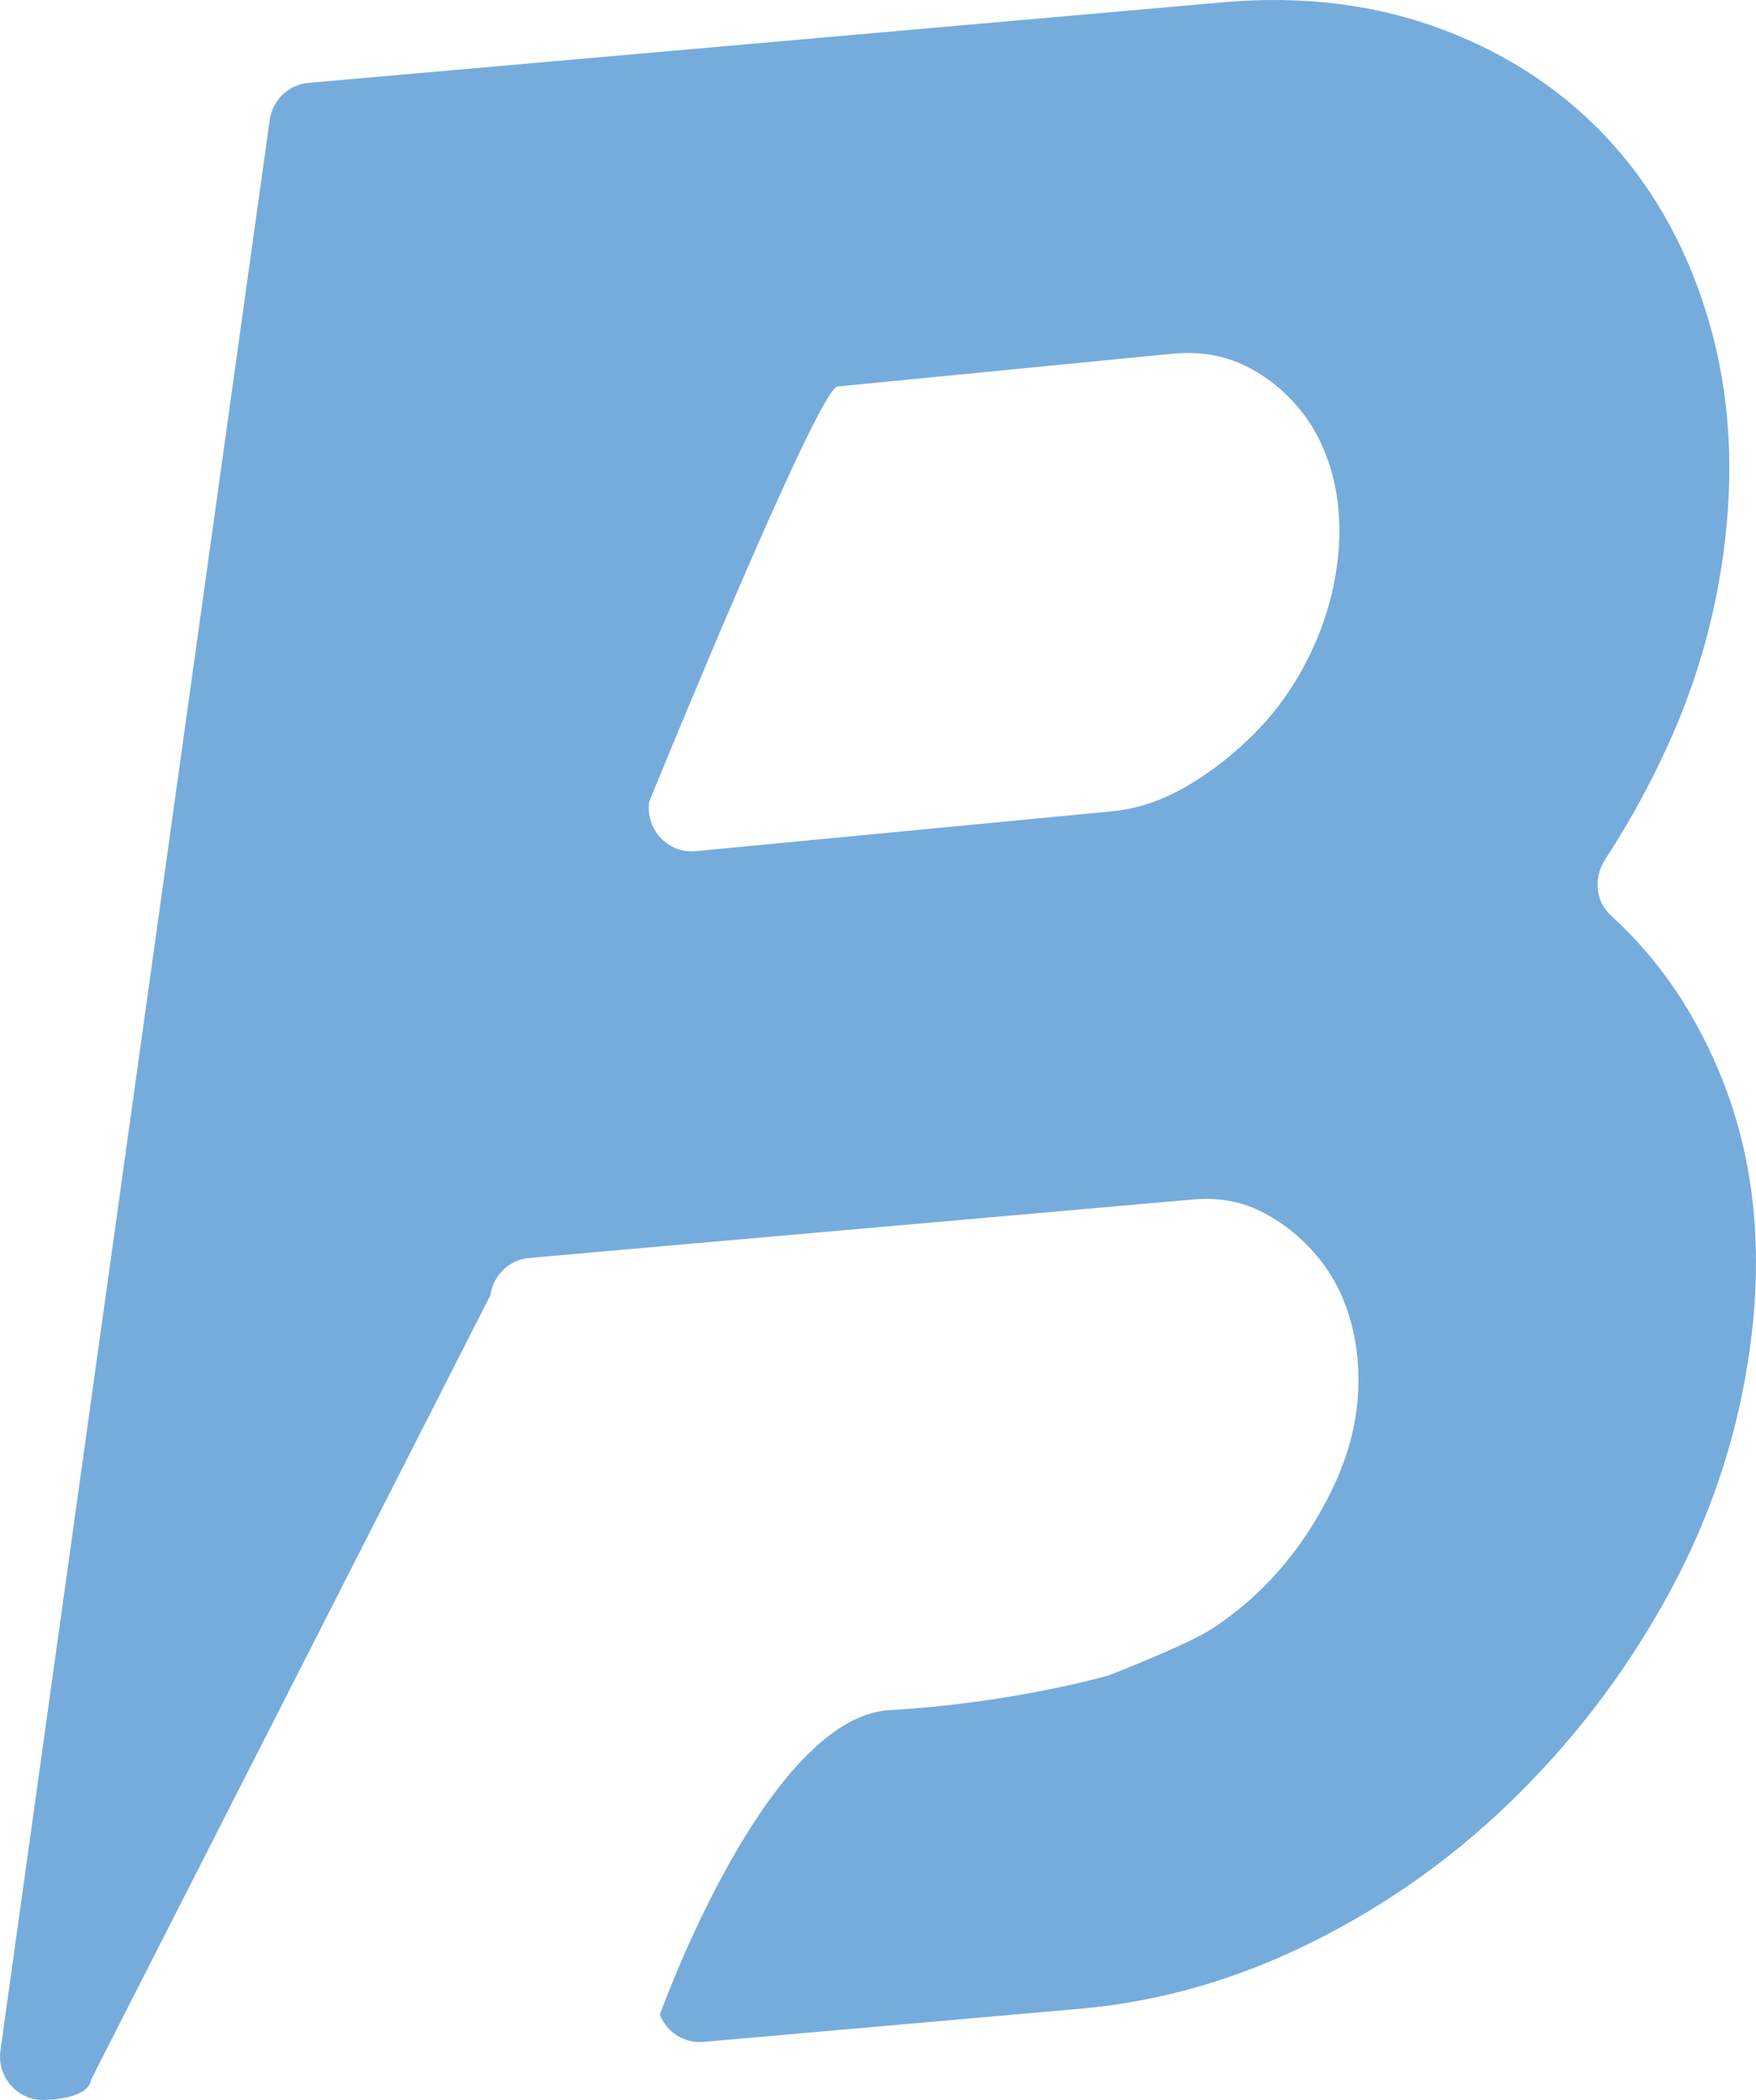
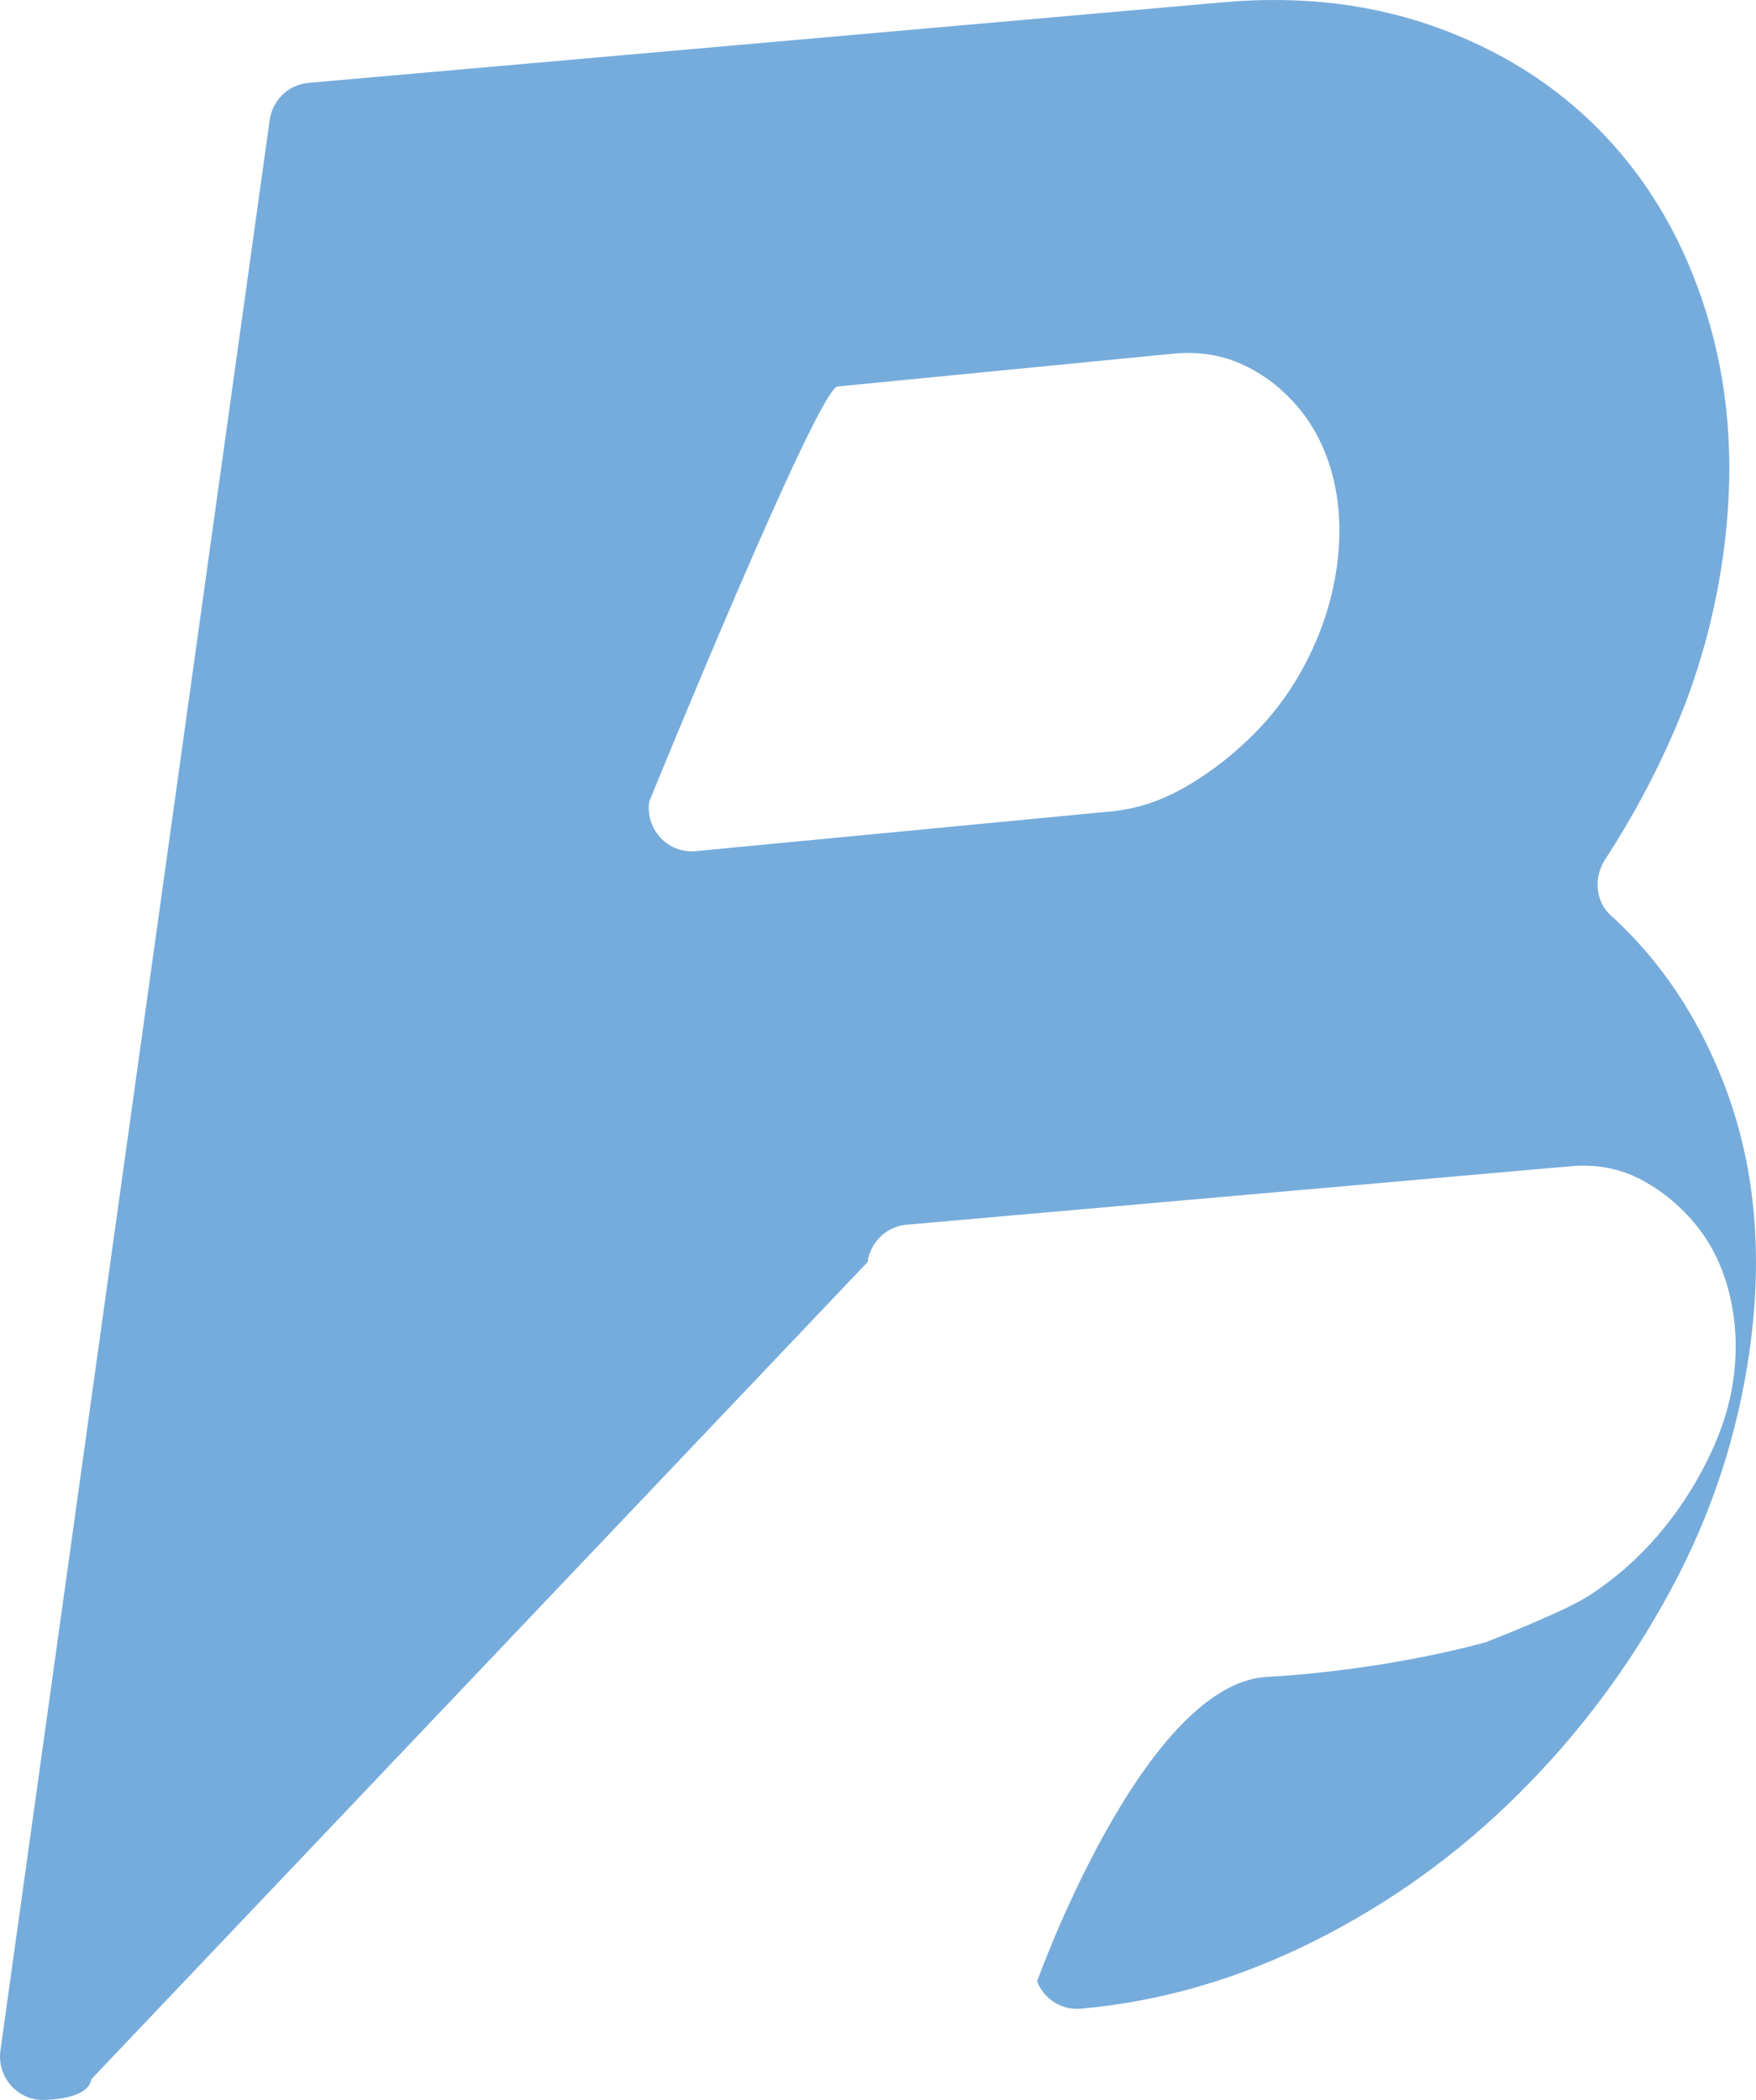
<svg xmlns="http://www.w3.org/2000/svg" id="Vrstva_1" data-name="Vrstva 1" viewBox="0 0 416.55 498.19">
  <defs>
    <style>
      .cls-1 {
        fill: #76acdb;
        stroke-width: 0px;
      }
    </style>
  </defs>
-   <path class="cls-1" d="M380.78,203.86c-2.76,4.23-2.4,9.93,1.33,13.31,11.63,10.53,20.55,23.79,26.78,39.78,7.35,18.92,9.41,40,6.17,63.22-2.8,20.05-9.03,39.04-18.7,56.98-9.68,17.96-21.7,34.08-36.09,48.39-14.38,14.32-30.57,25.97-48.55,34.97-17.99,9.01-36.45,14.35-55.36,16.02l-89.48,7.88c-4.48.39-8.68-2.23-10.35-6.47,0,0,25.18-70.58,54.51-72.24,29.33-1.66,51.95-8.24,51.95-8.24,0,0,18.53-7.16,24.51-11.06,5.97-3.89,11.29-8.52,15.95-13.89,4.66-5.35,8.64-11.32,11.95-17.92,3.3-6.59,5.41-13.06,6.3-19.45.95-6.84.67-13.44-.82-19.83-1.5-6.38-4.11-11.89-7.8-16.52-3.71-4.62-8.08-8.28-13.14-10.99-5.06-2.7-10.66-3.79-16.82-3.25l-157.58,13.88c-4.73.42-8.54,4.09-9.21,8.85L21.65,493.28c-.66,4.77-10.57,4.87-10.57,4.87-6.53.58-11.89-5.16-10.97-11.75L63.97,28.51c.66-4.77,4.48-8.44,9.21-8.85L290.16.54c18.91-1.67,36.33.51,52.22,6.53,15.88,6.02,29.2,14.97,39.93,26.85,10.73,11.88,18.5,26.27,23.31,43.16,4.81,16.89,5.85,35.14,3.12,54.72-2.03,14.58-5.93,28.52-11.7,41.85-4.54,10.48-9.96,20.56-16.26,30.22ZM263.38,192.51c6.16-.54,12.19-2.53,18.11-5.98,5.91-3.44,11.4-7.75,16.47-12.92,5.06-5.17,9.27-11.16,12.61-17.99,3.34-6.81,5.52-13.86,6.54-21.15,1.02-7.28.77-14.13-.72-20.52-1.5-6.38-4.11-11.89-7.8-16.52-3.71-4.62-8.1-8.16-13.18-10.64-5.09-2.47-10.71-3.45-16.87-2.91l-79.86,7.81c-4.73.42-44.68,98.49-44.68,98.49-.92,6.59,4.44,12.33,10.97,11.75l98.42-9.42Z" />
+   <path class="cls-1" d="M380.78,203.86c-2.76,4.23-2.4,9.93,1.33,13.31,11.63,10.53,20.55,23.79,26.78,39.78,7.35,18.92,9.41,40,6.17,63.22-2.8,20.05-9.03,39.04-18.7,56.98-9.68,17.96-21.7,34.08-36.09,48.39-14.38,14.32-30.57,25.97-48.55,34.97-17.99,9.01-36.45,14.35-55.36,16.02c-4.48.39-8.68-2.23-10.35-6.47,0,0,25.18-70.58,54.51-72.24,29.33-1.66,51.95-8.24,51.95-8.24,0,0,18.53-7.16,24.51-11.06,5.97-3.89,11.29-8.52,15.95-13.89,4.66-5.35,8.64-11.32,11.95-17.92,3.3-6.59,5.41-13.06,6.3-19.45.95-6.84.67-13.44-.82-19.83-1.5-6.38-4.11-11.89-7.8-16.52-3.71-4.62-8.08-8.28-13.14-10.99-5.06-2.7-10.66-3.79-16.82-3.25l-157.58,13.88c-4.73.42-8.54,4.09-9.21,8.85L21.65,493.28c-.66,4.77-10.57,4.87-10.57,4.87-6.53.58-11.89-5.16-10.97-11.75L63.97,28.51c.66-4.77,4.48-8.44,9.21-8.85L290.16.54c18.91-1.67,36.33.51,52.22,6.53,15.88,6.02,29.2,14.97,39.93,26.85,10.73,11.88,18.5,26.27,23.31,43.16,4.81,16.89,5.85,35.14,3.12,54.72-2.03,14.58-5.93,28.52-11.7,41.85-4.54,10.48-9.96,20.56-16.26,30.22ZM263.38,192.51c6.16-.54,12.19-2.53,18.11-5.98,5.91-3.44,11.4-7.75,16.47-12.92,5.06-5.17,9.27-11.16,12.61-17.99,3.34-6.81,5.52-13.86,6.54-21.15,1.02-7.28.77-14.13-.72-20.52-1.5-6.38-4.11-11.89-7.8-16.52-3.71-4.62-8.1-8.16-13.18-10.64-5.09-2.47-10.71-3.45-16.87-2.91l-79.86,7.81c-4.73.42-44.68,98.49-44.68,98.49-.92,6.59,4.44,12.33,10.97,11.75l98.42-9.42Z" />
</svg>